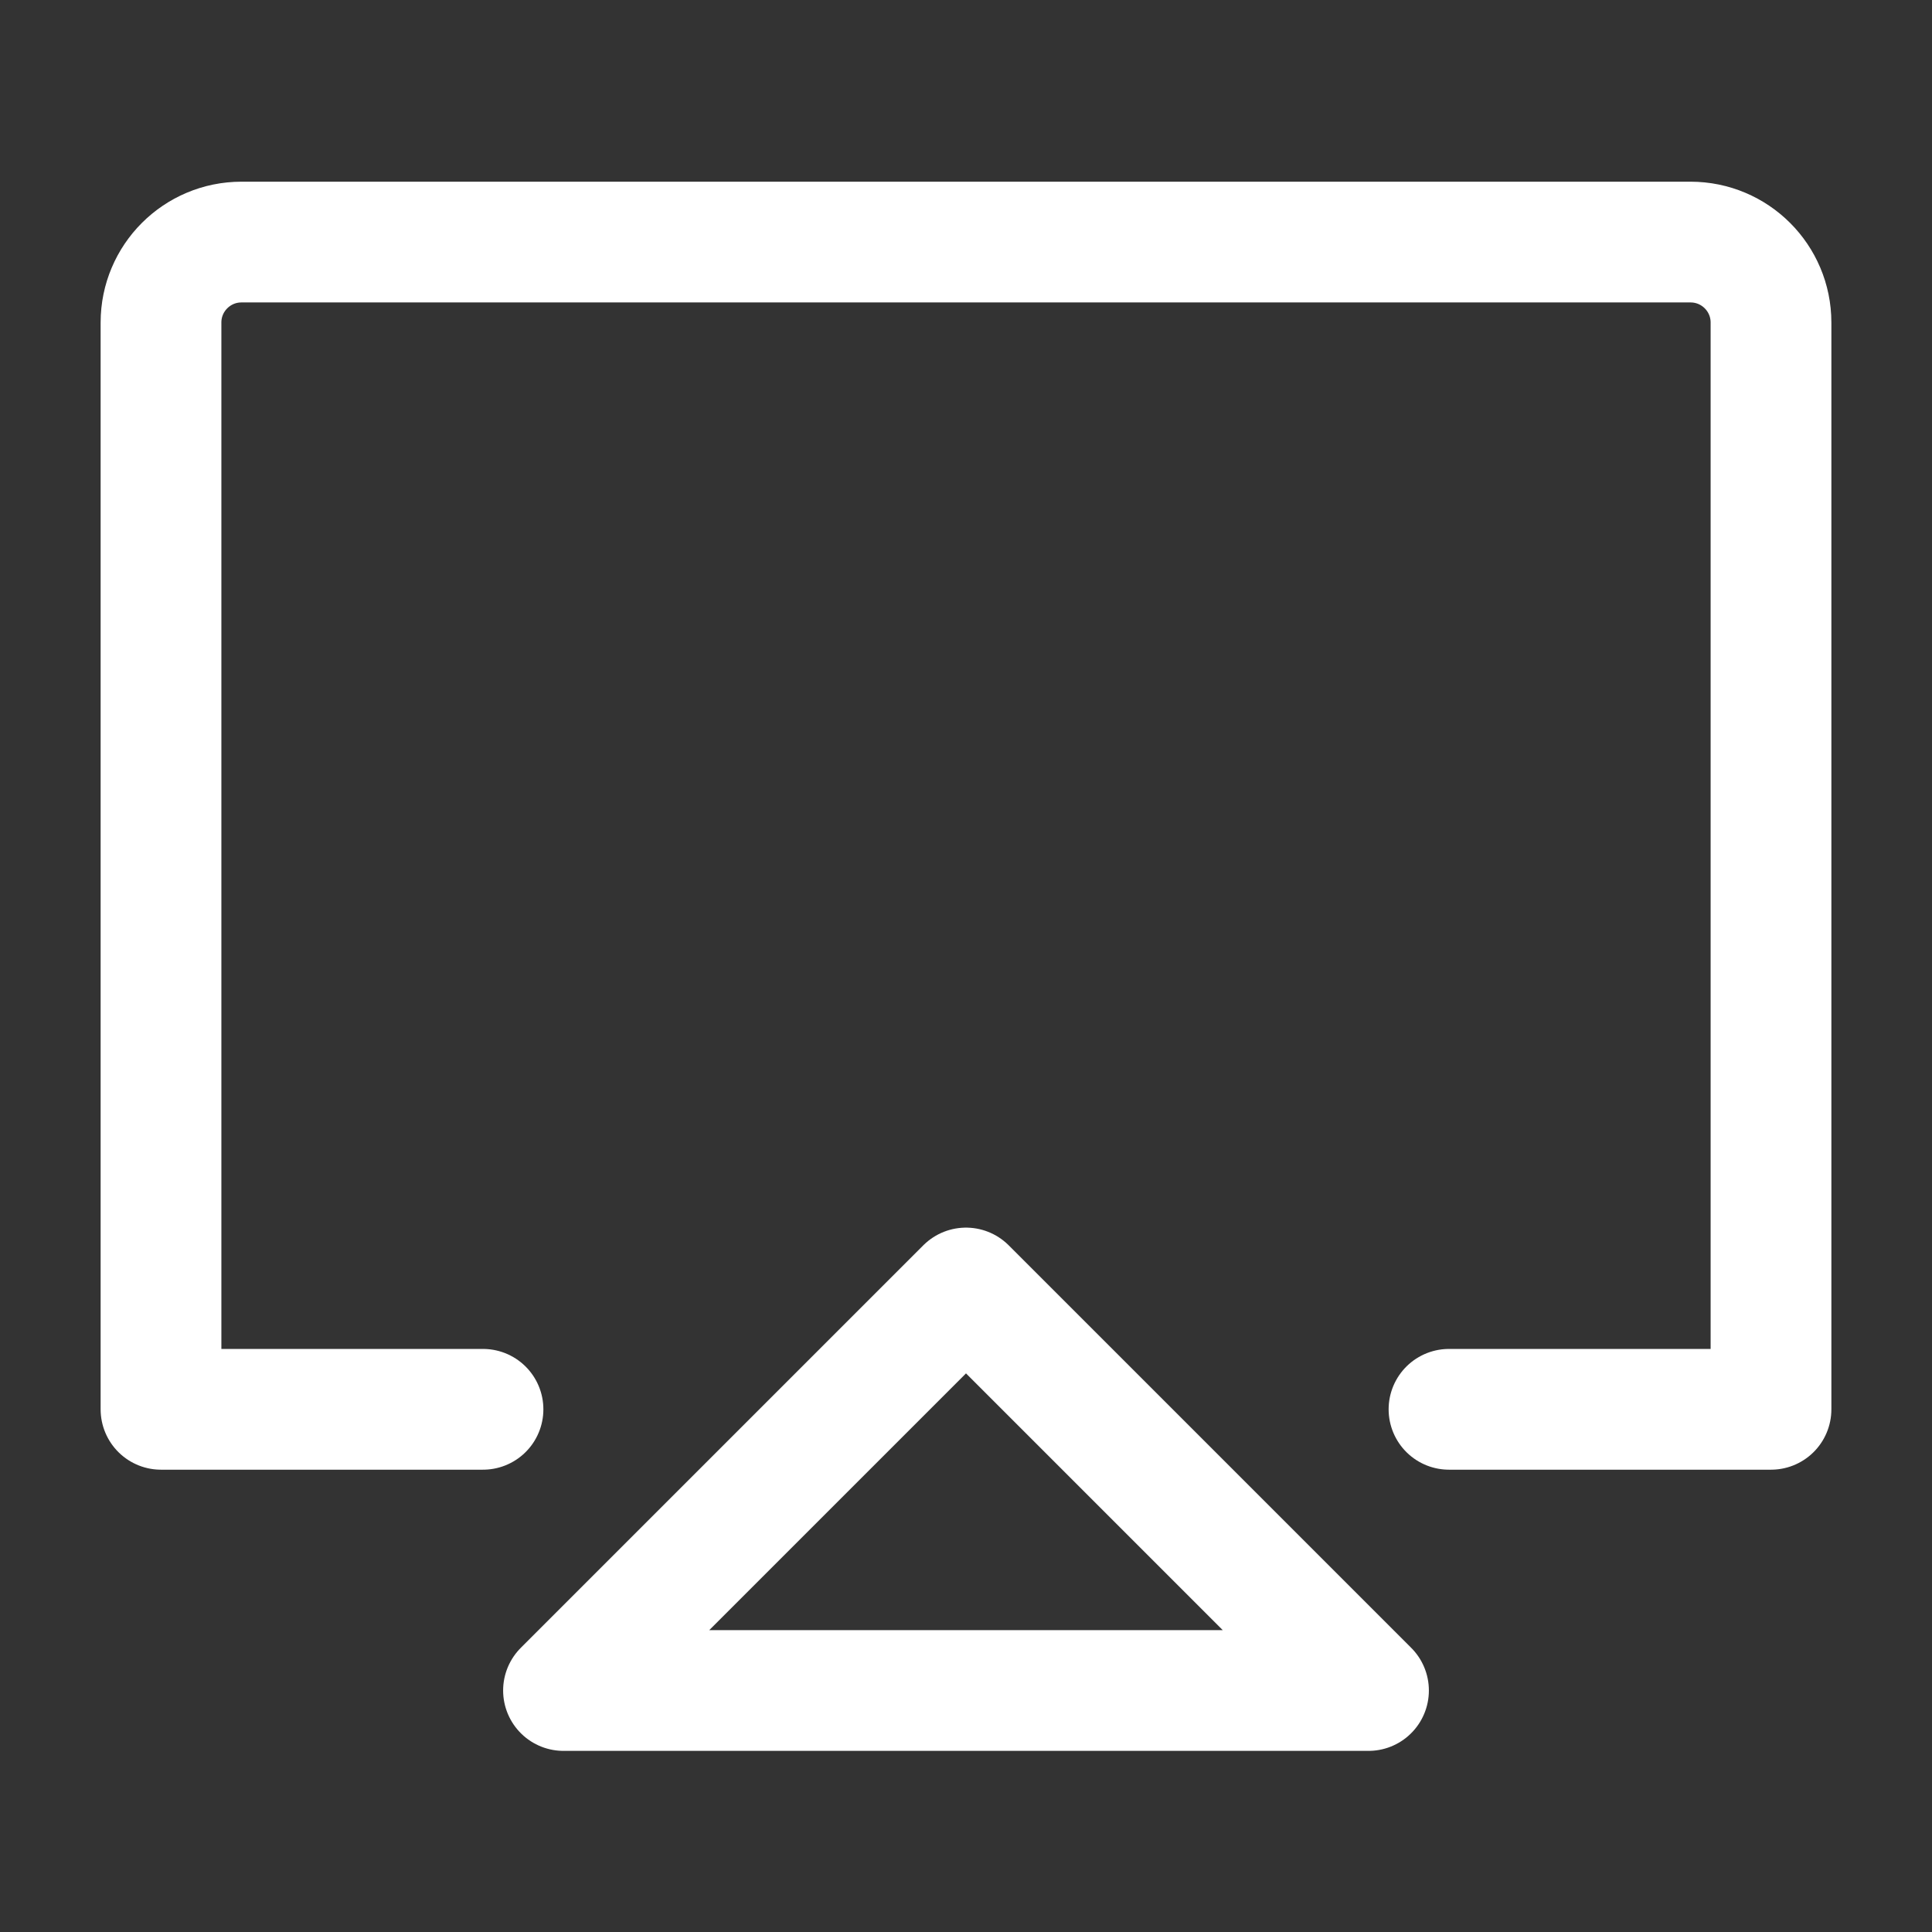
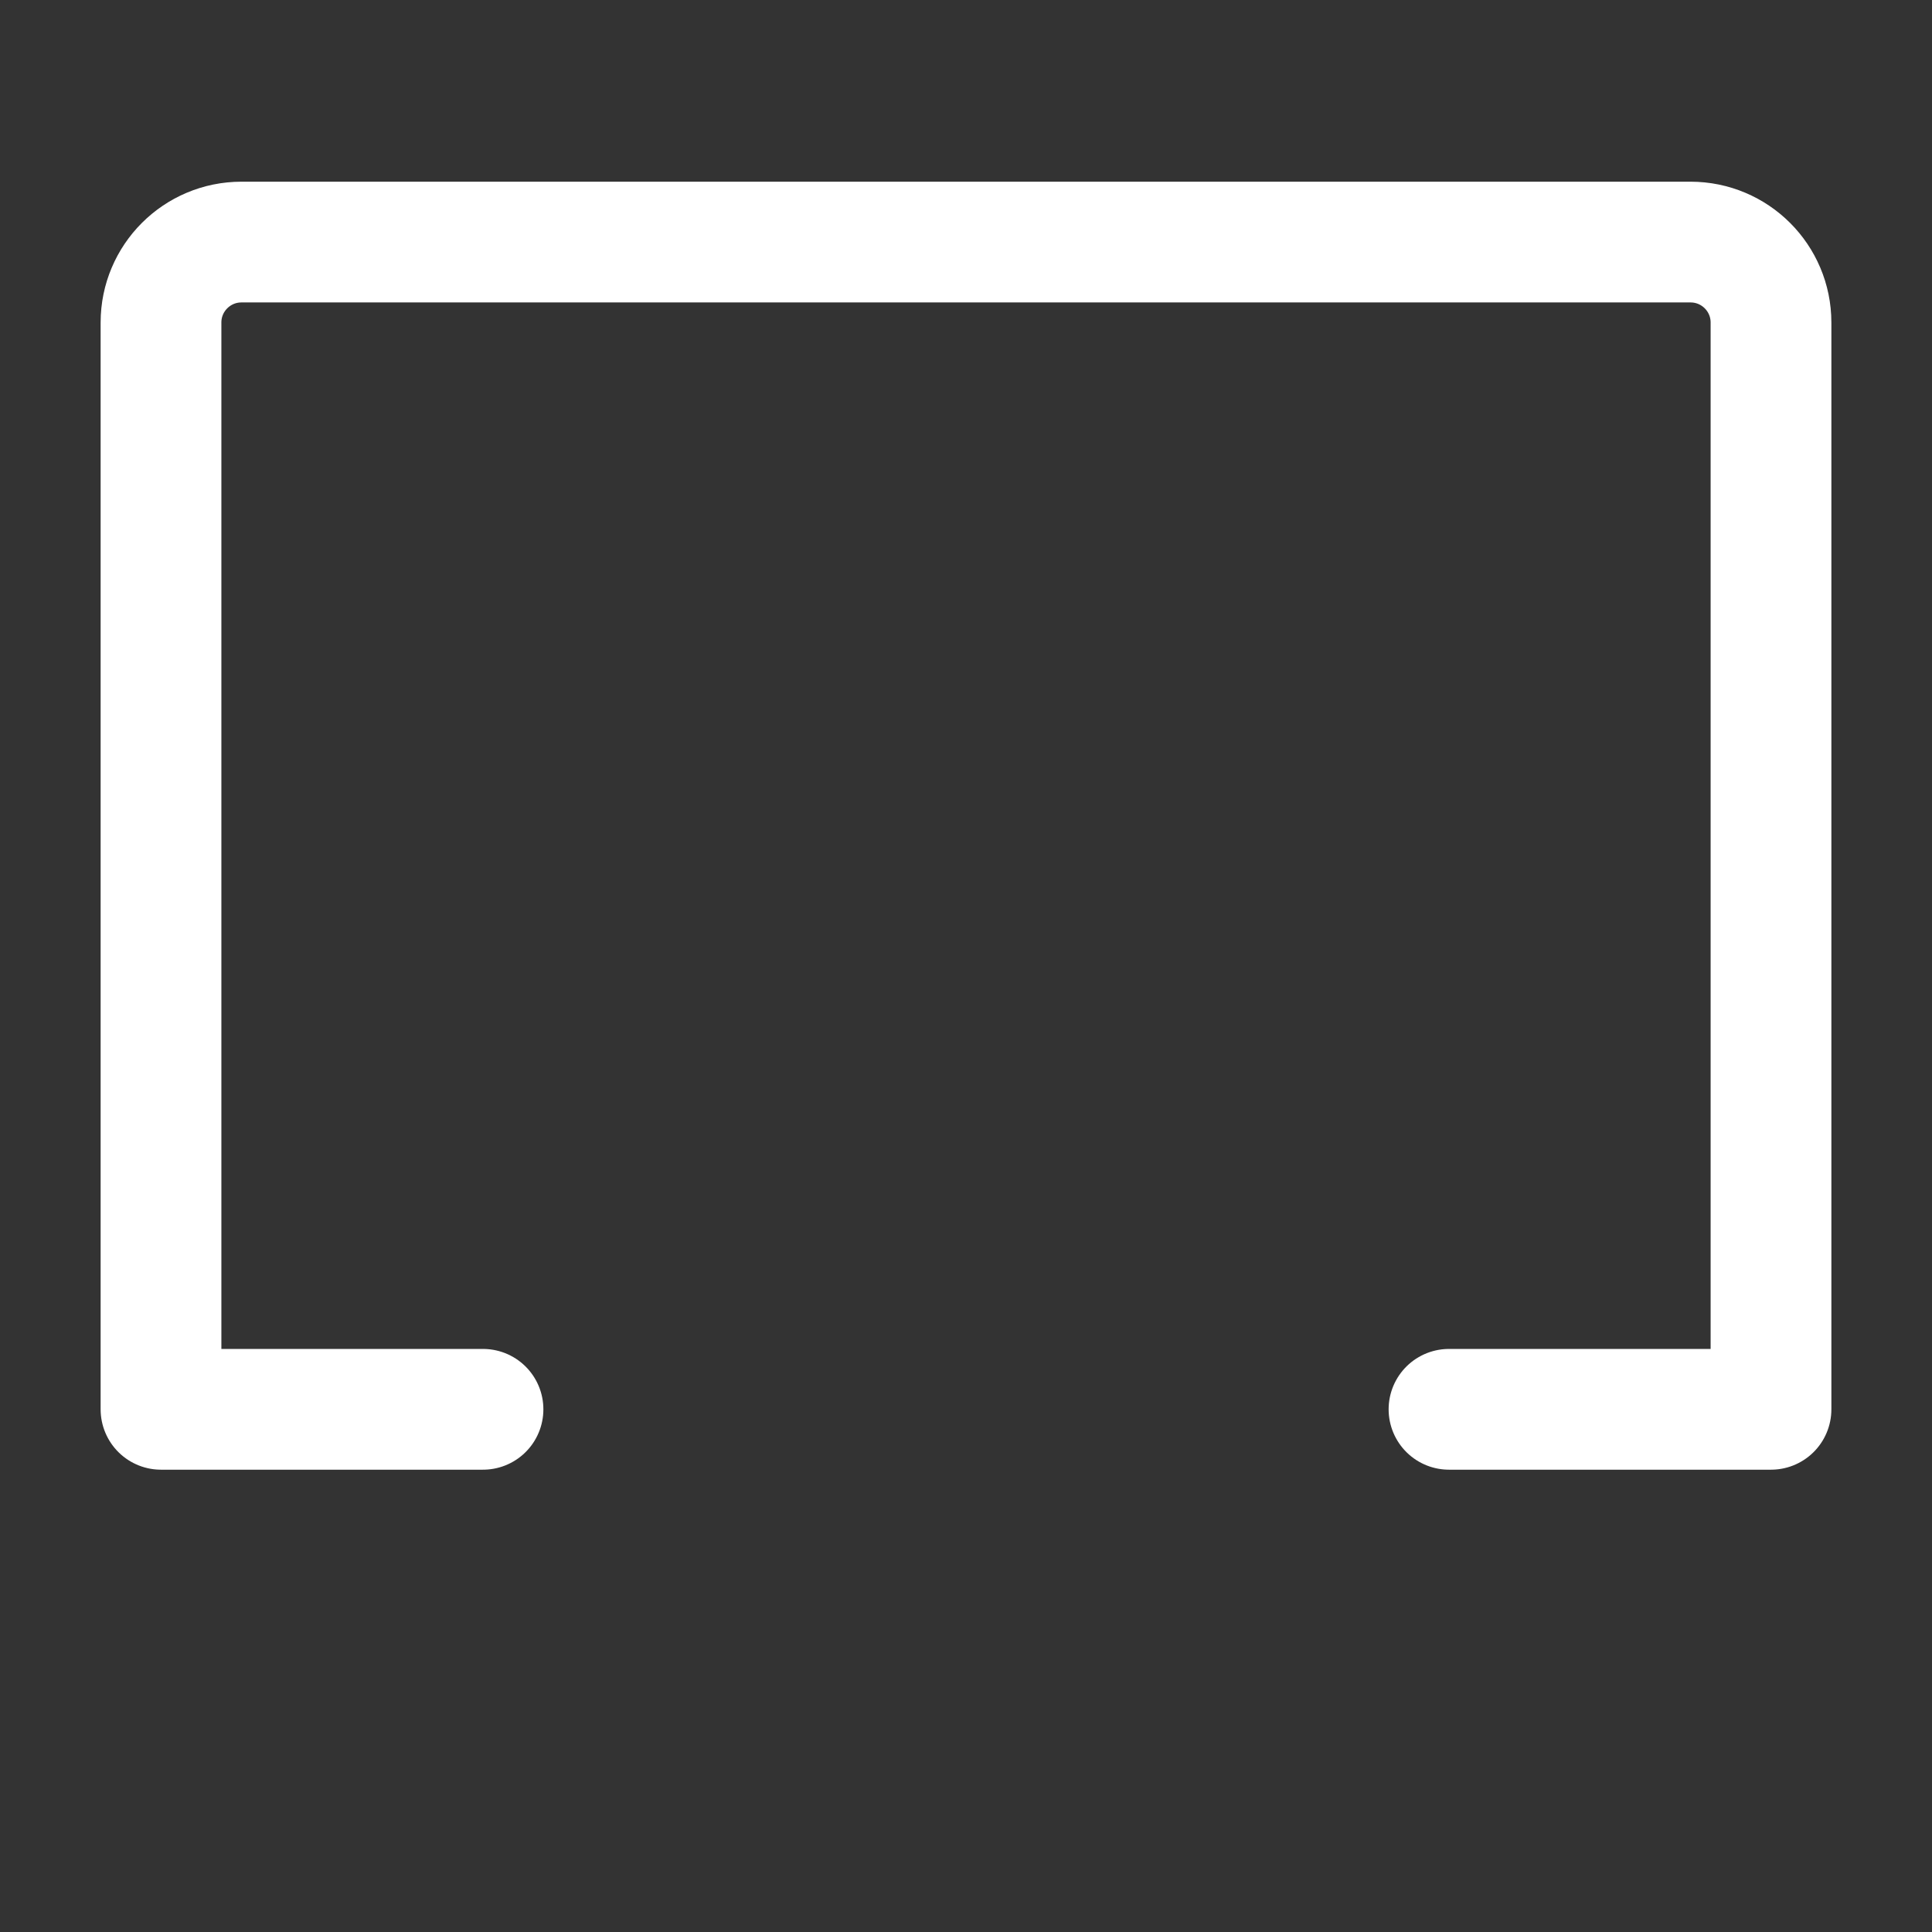
<svg xmlns="http://www.w3.org/2000/svg" width="24" height="24" viewBox="0 0 48 48" fill="none">
  <rect x="0" y="0" width="48" height="48" fill="#333333" stroke="none" />
  <path d="M12 35.014H9H4V8.013C4 6.909 4.895 6.014 6 6.014H42C43.105 6.014 44 6.909 44 8.013V35.014H36" stroke="#ffffff" stroke-width="3" stroke-linecap="round" stroke-linejoin="round" />
-   <path d="M24 32L14 42H34L24 32Z" fill="none" stroke="#ffffff" stroke-width="3" stroke-linejoin="round" />
</svg>